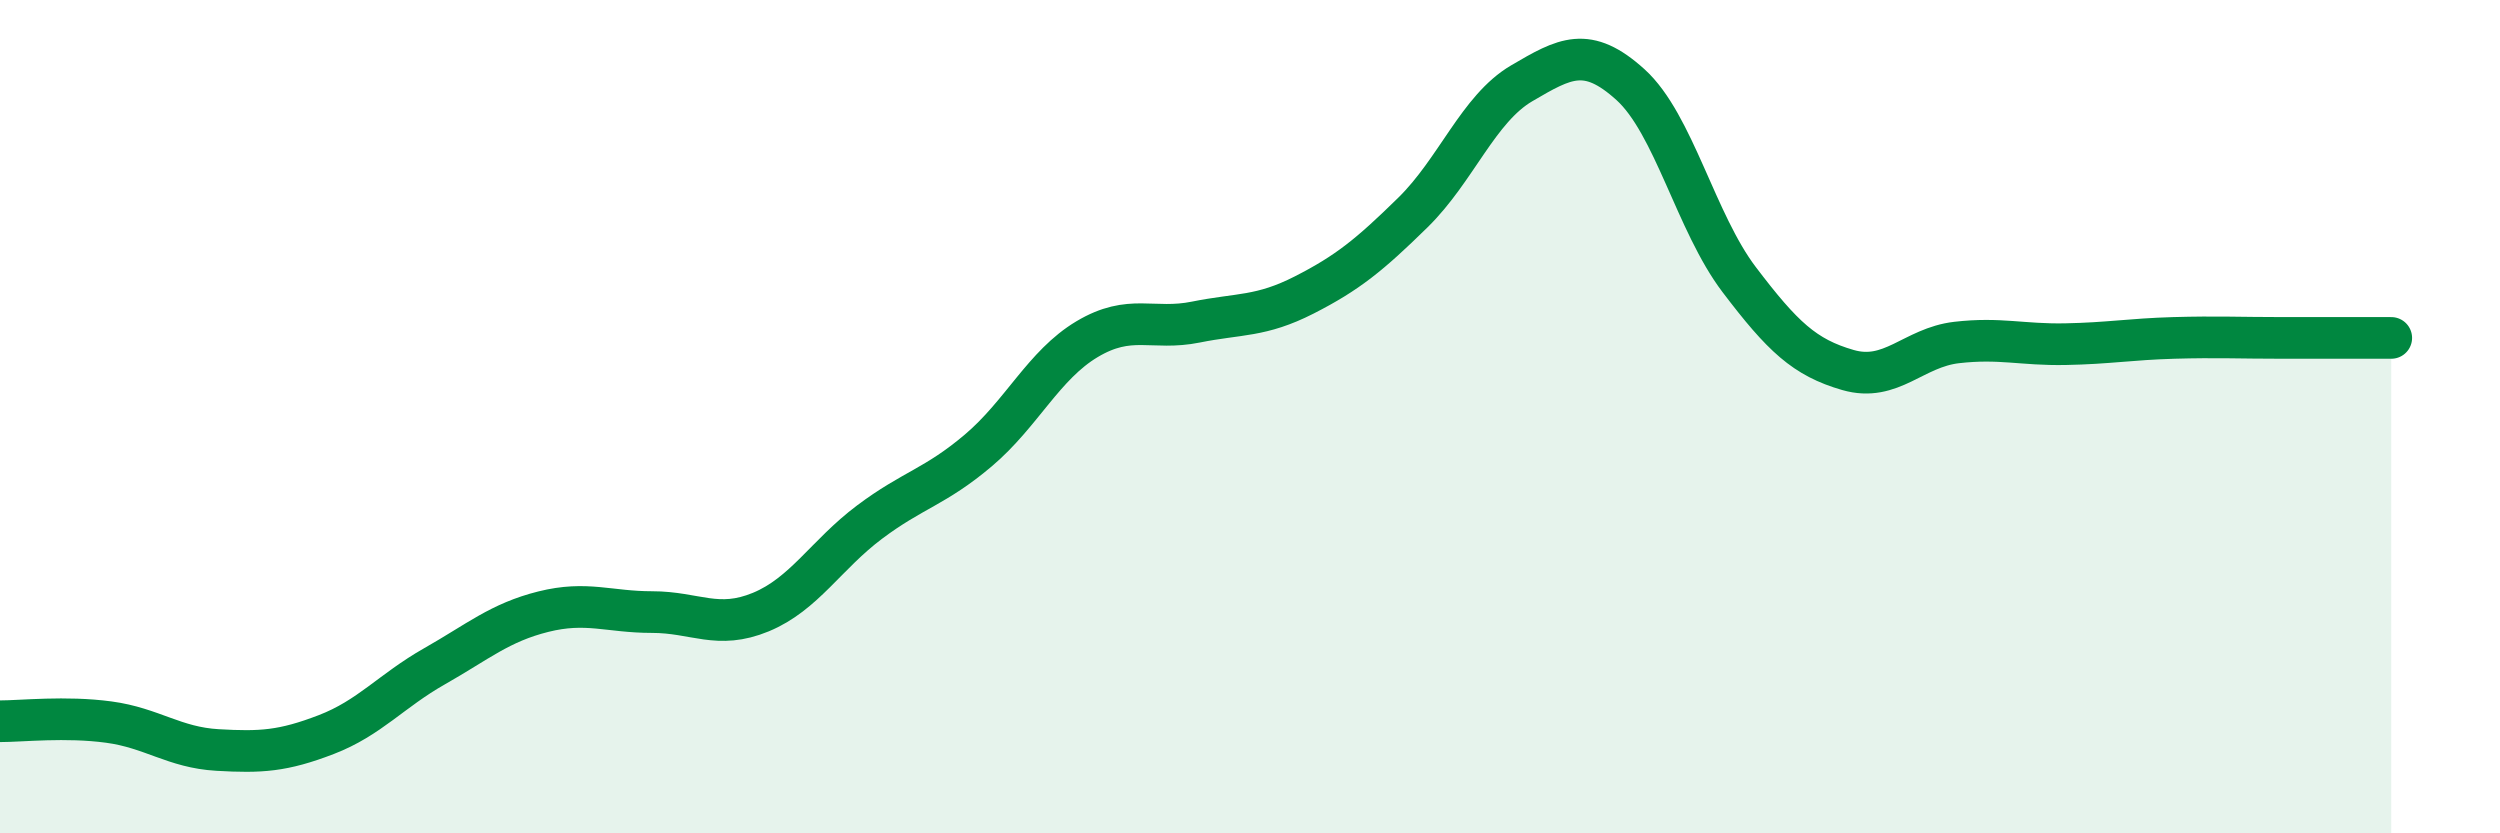
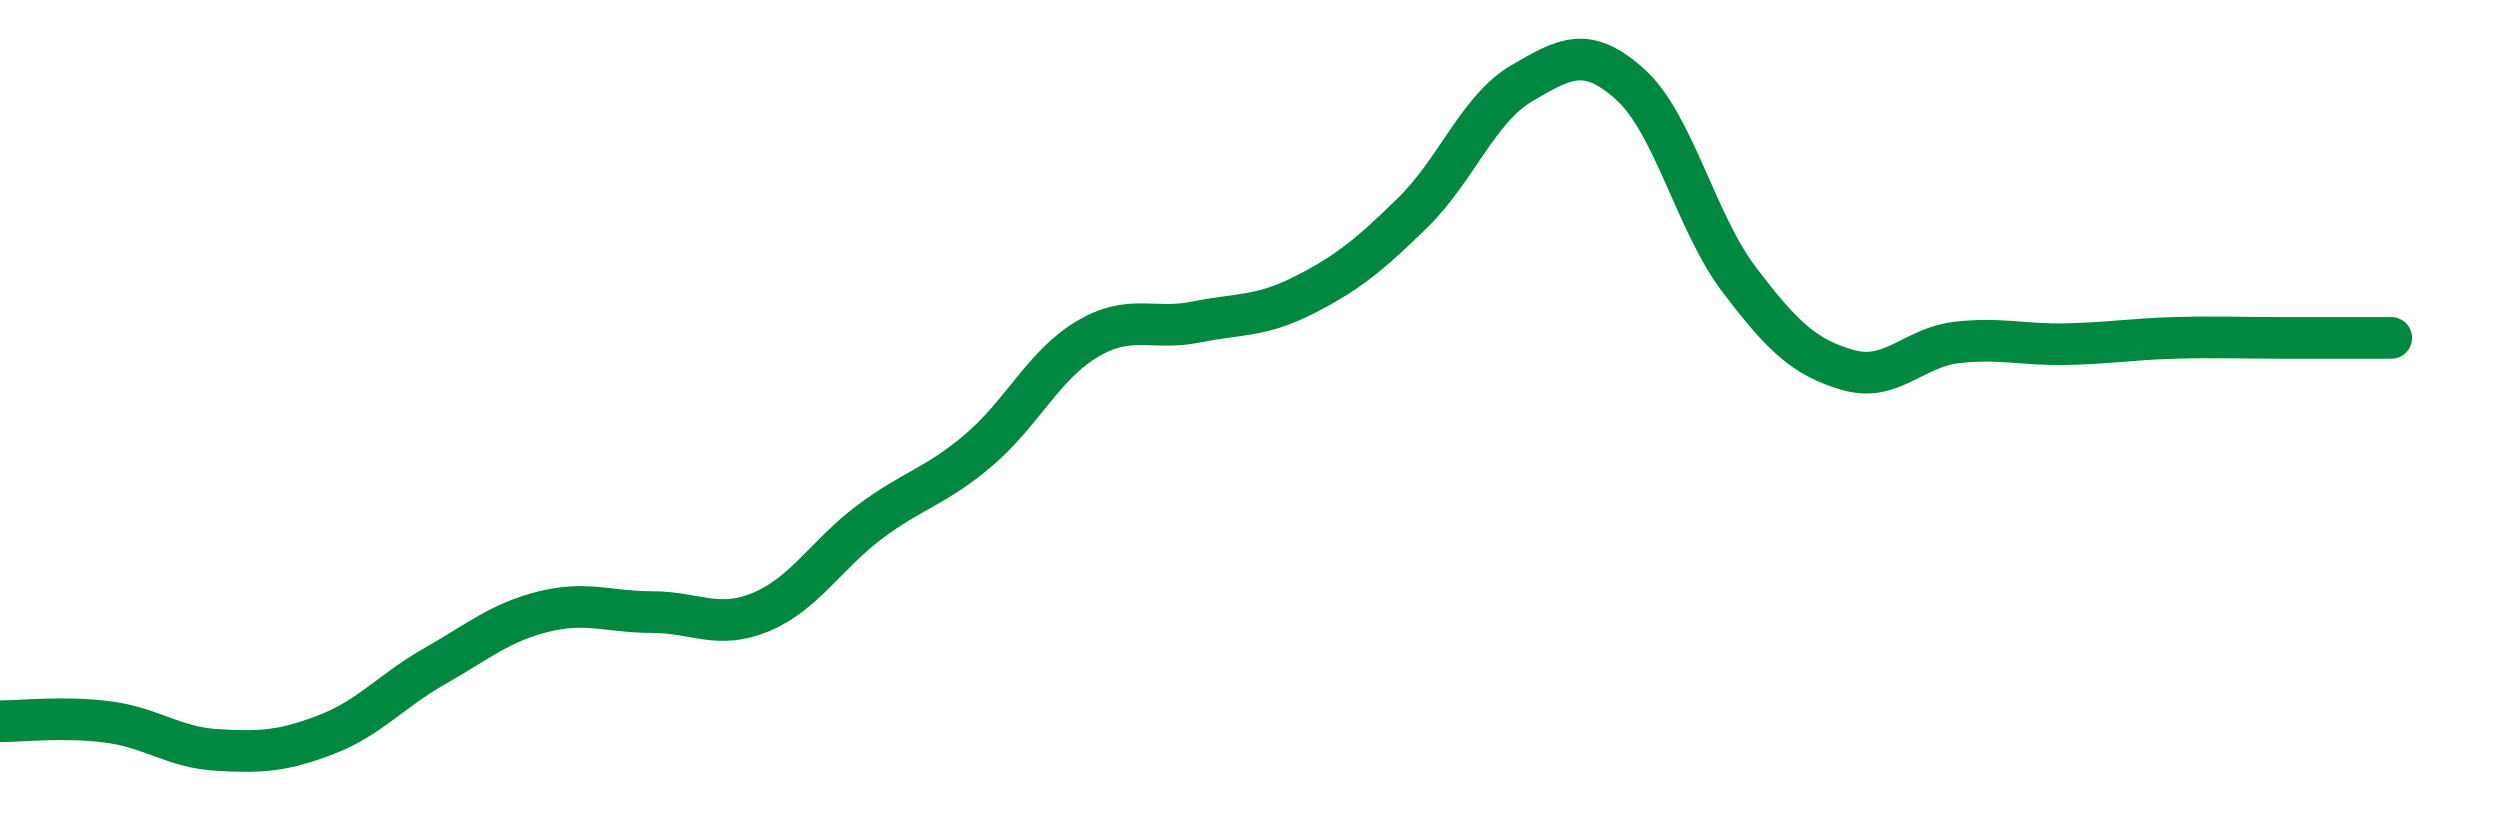
<svg xmlns="http://www.w3.org/2000/svg" width="60" height="20" viewBox="0 0 60 20">
-   <path d="M 0,17.31 C 0.52,17.31 1.57,17.19 2.61,17.33 C 3.65,17.47 4.18,17.94 5.22,18 C 6.26,18.06 6.79,18.03 7.83,17.63 C 8.87,17.23 9.39,16.58 10.43,15.99 C 11.47,15.4 12,14.94 13.04,14.68 C 14.08,14.42 14.61,14.69 15.65,14.69 C 16.69,14.69 17.22,15.12 18.26,14.69 C 19.3,14.26 19.83,13.31 20.87,12.53 C 21.91,11.75 22.44,11.69 23.48,10.81 C 24.52,9.93 25.05,8.76 26.09,8.14 C 27.13,7.52 27.66,7.94 28.7,7.73 C 29.74,7.52 30.26,7.61 31.3,7.08 C 32.34,6.55 32.87,6.12 33.91,5.1 C 34.95,4.08 35.48,2.61 36.52,2 C 37.56,1.39 38.09,1.09 39.13,2.03 C 40.17,2.97 40.7,5.34 41.74,6.71 C 42.78,8.08 43.31,8.58 44.35,8.88 C 45.39,9.18 45.92,8.34 46.96,8.22 C 48,8.1 48.53,8.28 49.57,8.26 C 50.61,8.24 51.13,8.14 52.17,8.11 C 53.21,8.08 53.74,8.11 54.78,8.11 C 55.82,8.11 56.87,8.11 57.39,8.11L57.39 20L0 20Z" fill="#008740" opacity="0.1" stroke-linecap="round" stroke-linejoin="round" />
  <path d="M 0,17.31 C 0.52,17.31 1.57,17.19 2.61,17.33 C 3.65,17.47 4.18,17.94 5.22,18 C 6.26,18.06 6.79,18.03 7.83,17.63 C 8.87,17.23 9.39,16.58 10.43,15.99 C 11.47,15.4 12,14.94 13.04,14.68 C 14.08,14.42 14.61,14.69 15.65,14.69 C 16.69,14.69 17.22,15.12 18.26,14.69 C 19.3,14.26 19.83,13.31 20.87,12.53 C 21.91,11.75 22.44,11.69 23.48,10.81 C 24.52,9.93 25.05,8.76 26.09,8.14 C 27.13,7.52 27.66,7.94 28.7,7.73 C 29.74,7.52 30.26,7.61 31.3,7.08 C 32.34,6.55 32.87,6.12 33.91,5.1 C 34.95,4.08 35.48,2.61 36.52,2 C 37.56,1.39 38.09,1.09 39.13,2.03 C 40.17,2.97 40.7,5.34 41.74,6.71 C 42.78,8.08 43.31,8.58 44.35,8.88 C 45.39,9.18 45.92,8.34 46.96,8.22 C 48,8.1 48.53,8.28 49.57,8.26 C 50.61,8.24 51.13,8.14 52.17,8.11 C 53.21,8.08 53.74,8.11 54.78,8.11 C 55.82,8.11 56.87,8.11 57.39,8.11" stroke="#008740" stroke-width="1" fill="none" stroke-linecap="round" stroke-linejoin="round" />
</svg>